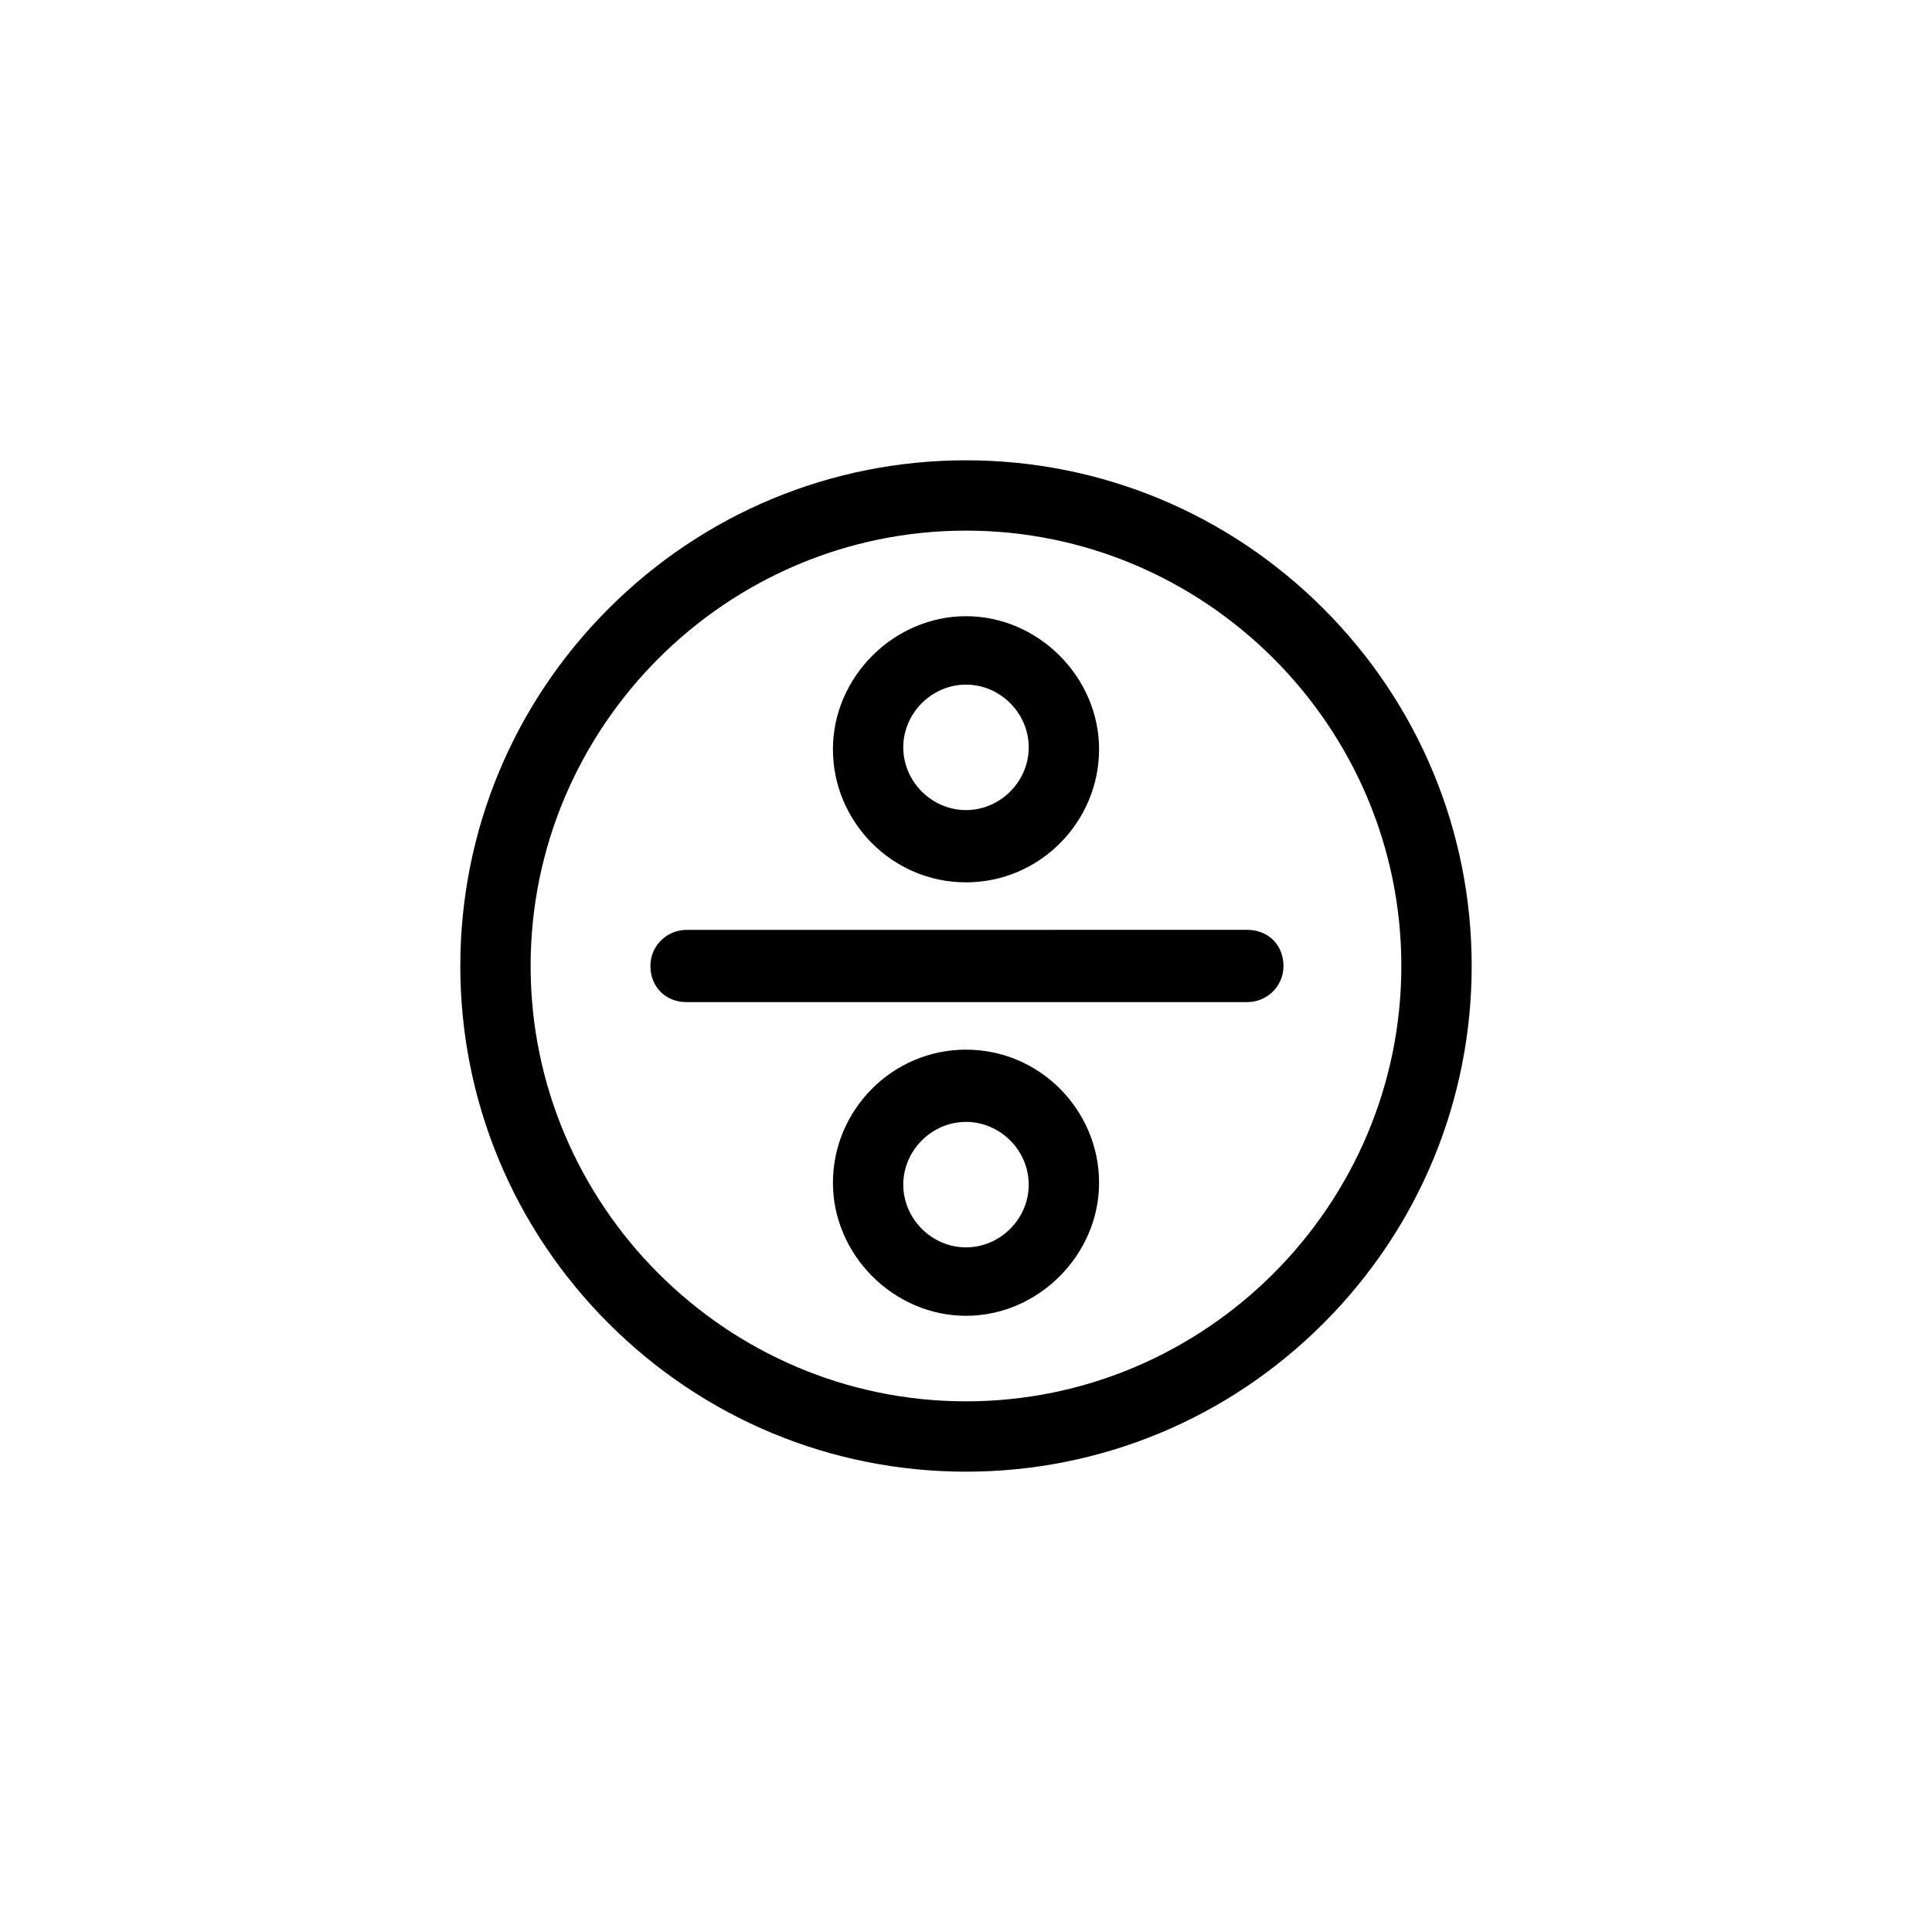
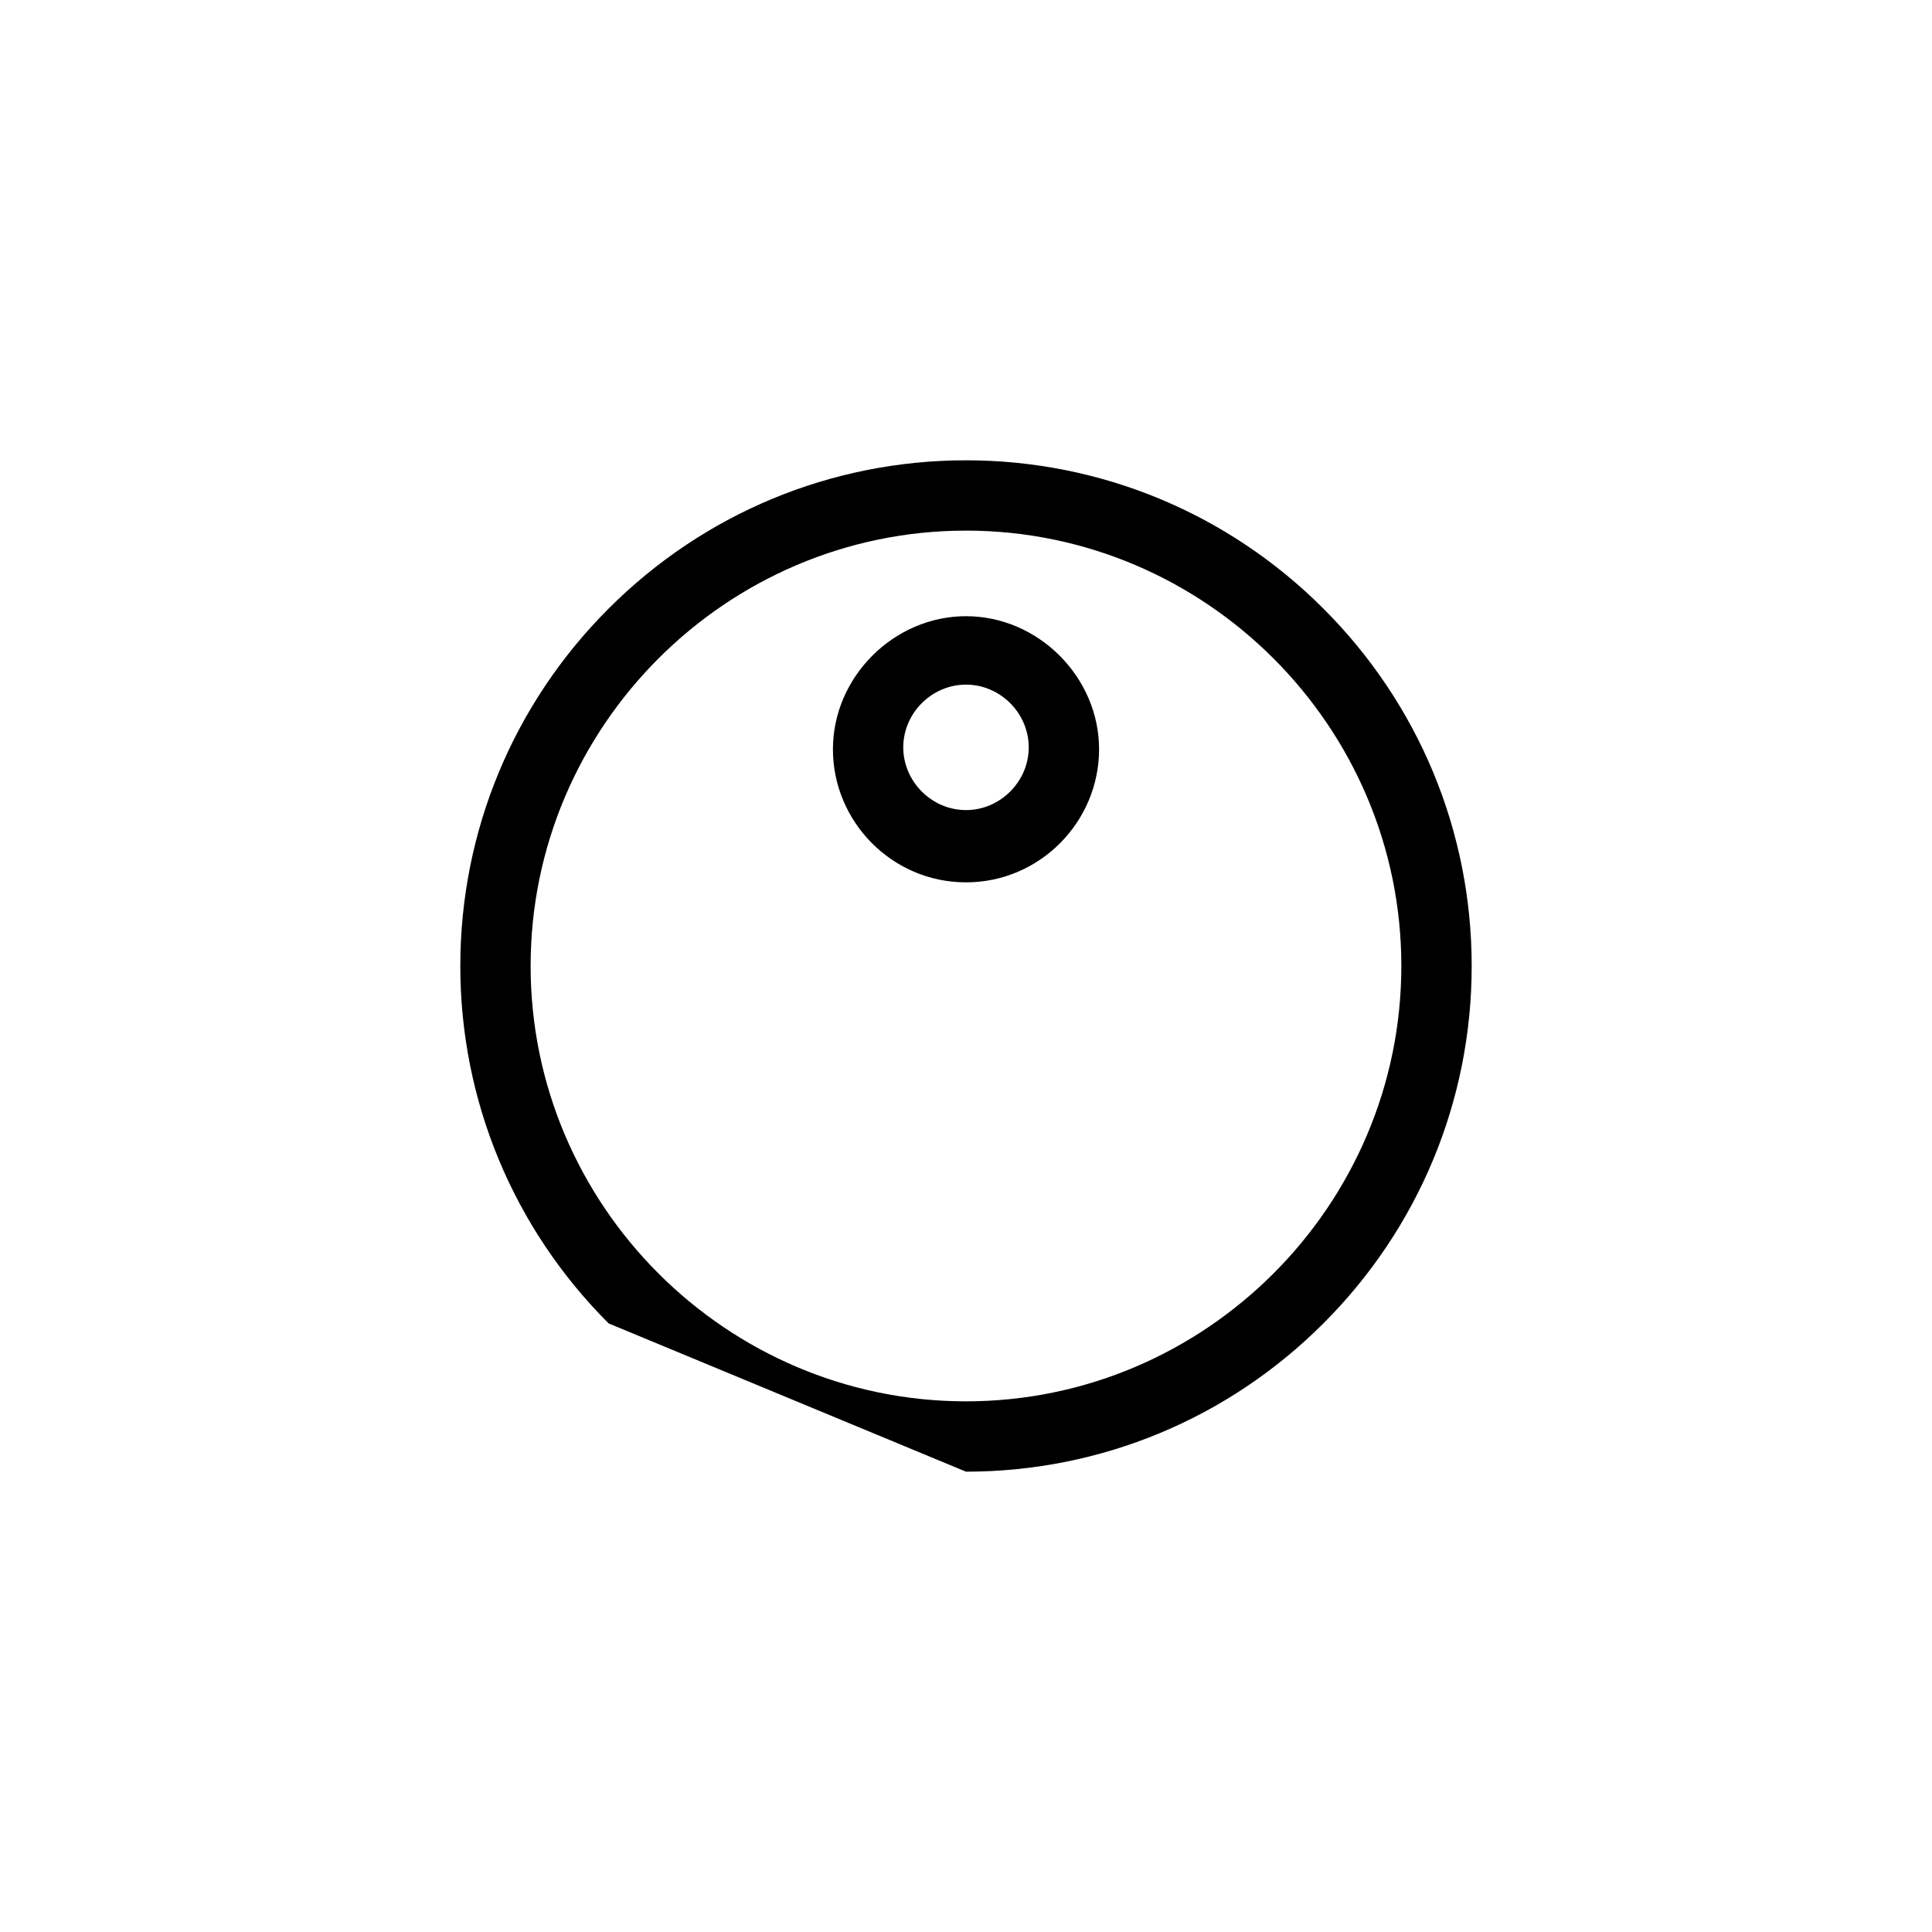
<svg xmlns="http://www.w3.org/2000/svg" fill="#000000" width="800px" height="800px" version="1.1" viewBox="144 144 512 512">
  <g>
-     <path d="m400 534.01c35.77 0 69.527-14.105 94.715-39.297 25.191-25.191 39.297-58.945 39.297-94.715s-14.105-69.527-39.297-94.715c-25.191-25.191-58.945-39.297-94.715-39.297s-69.527 14.105-94.715 39.297c-25.191 25.191-39.297 58.945-39.297 94.715s14.105 69.527 39.297 94.715c25.188 25.191 58.941 39.297 94.715 39.297zm0-249.39c63.48 0 115.37 51.891 115.37 115.37 0 63.48-51.895 115.38-115.37 115.38-63.48 0-115.38-51.895-115.38-115.37 0-63.48 51.895-115.38 115.38-115.38z" />
+     <path d="m400 534.01c35.77 0 69.527-14.105 94.715-39.297 25.191-25.191 39.297-58.945 39.297-94.715s-14.105-69.527-39.297-94.715c-25.191-25.191-58.945-39.297-94.715-39.297s-69.527 14.105-94.715 39.297c-25.191 25.191-39.297 58.945-39.297 94.715s14.105 69.527 39.297 94.715zm0-249.39c63.48 0 115.37 51.891 115.37 115.37 0 63.48-51.895 115.38-115.37 115.38-63.48 0-115.38-51.895-115.38-115.37 0-63.48 51.895-115.38 115.38-115.38z" />
    <path d="m400 377.83c19.648 0 35.266-16.121 35.266-35.266 0-19.145-16.121-35.266-35.266-35.266s-35.266 16.121-35.266 35.266c-0.004 19.145 15.617 35.266 35.266 35.266zm0-52.398c9.07 0 16.625 7.559 16.625 16.625 0 9.07-7.559 16.625-16.625 16.625-9.07 0-16.625-7.559-16.625-16.625-0.004-9.066 7.555-16.625 16.625-16.625z" />
-     <path d="m400 422.17c-19.648 0-35.266 16.121-35.266 35.266 0 19.145 16.121 35.266 35.266 35.266s35.266-16.121 35.266-35.266c0-19.145-15.617-35.266-35.266-35.266zm0 52.395c-9.07 0-16.625-7.559-16.625-16.625 0-9.07 7.559-16.625 16.625-16.625 9.07 0 16.625 7.559 16.625 16.625s-7.559 16.625-16.625 16.625z" />
-     <path d="m325.94 409.57h148.62c5.039 0 9.574-4.031 9.574-9.574 0-5.543-4.031-9.574-9.574-9.574l-148.62 0.004c-5.039 0-9.574 4.031-9.574 9.574 0.004 5.539 4.035 9.57 9.574 9.57z" />
  </g>
</svg>